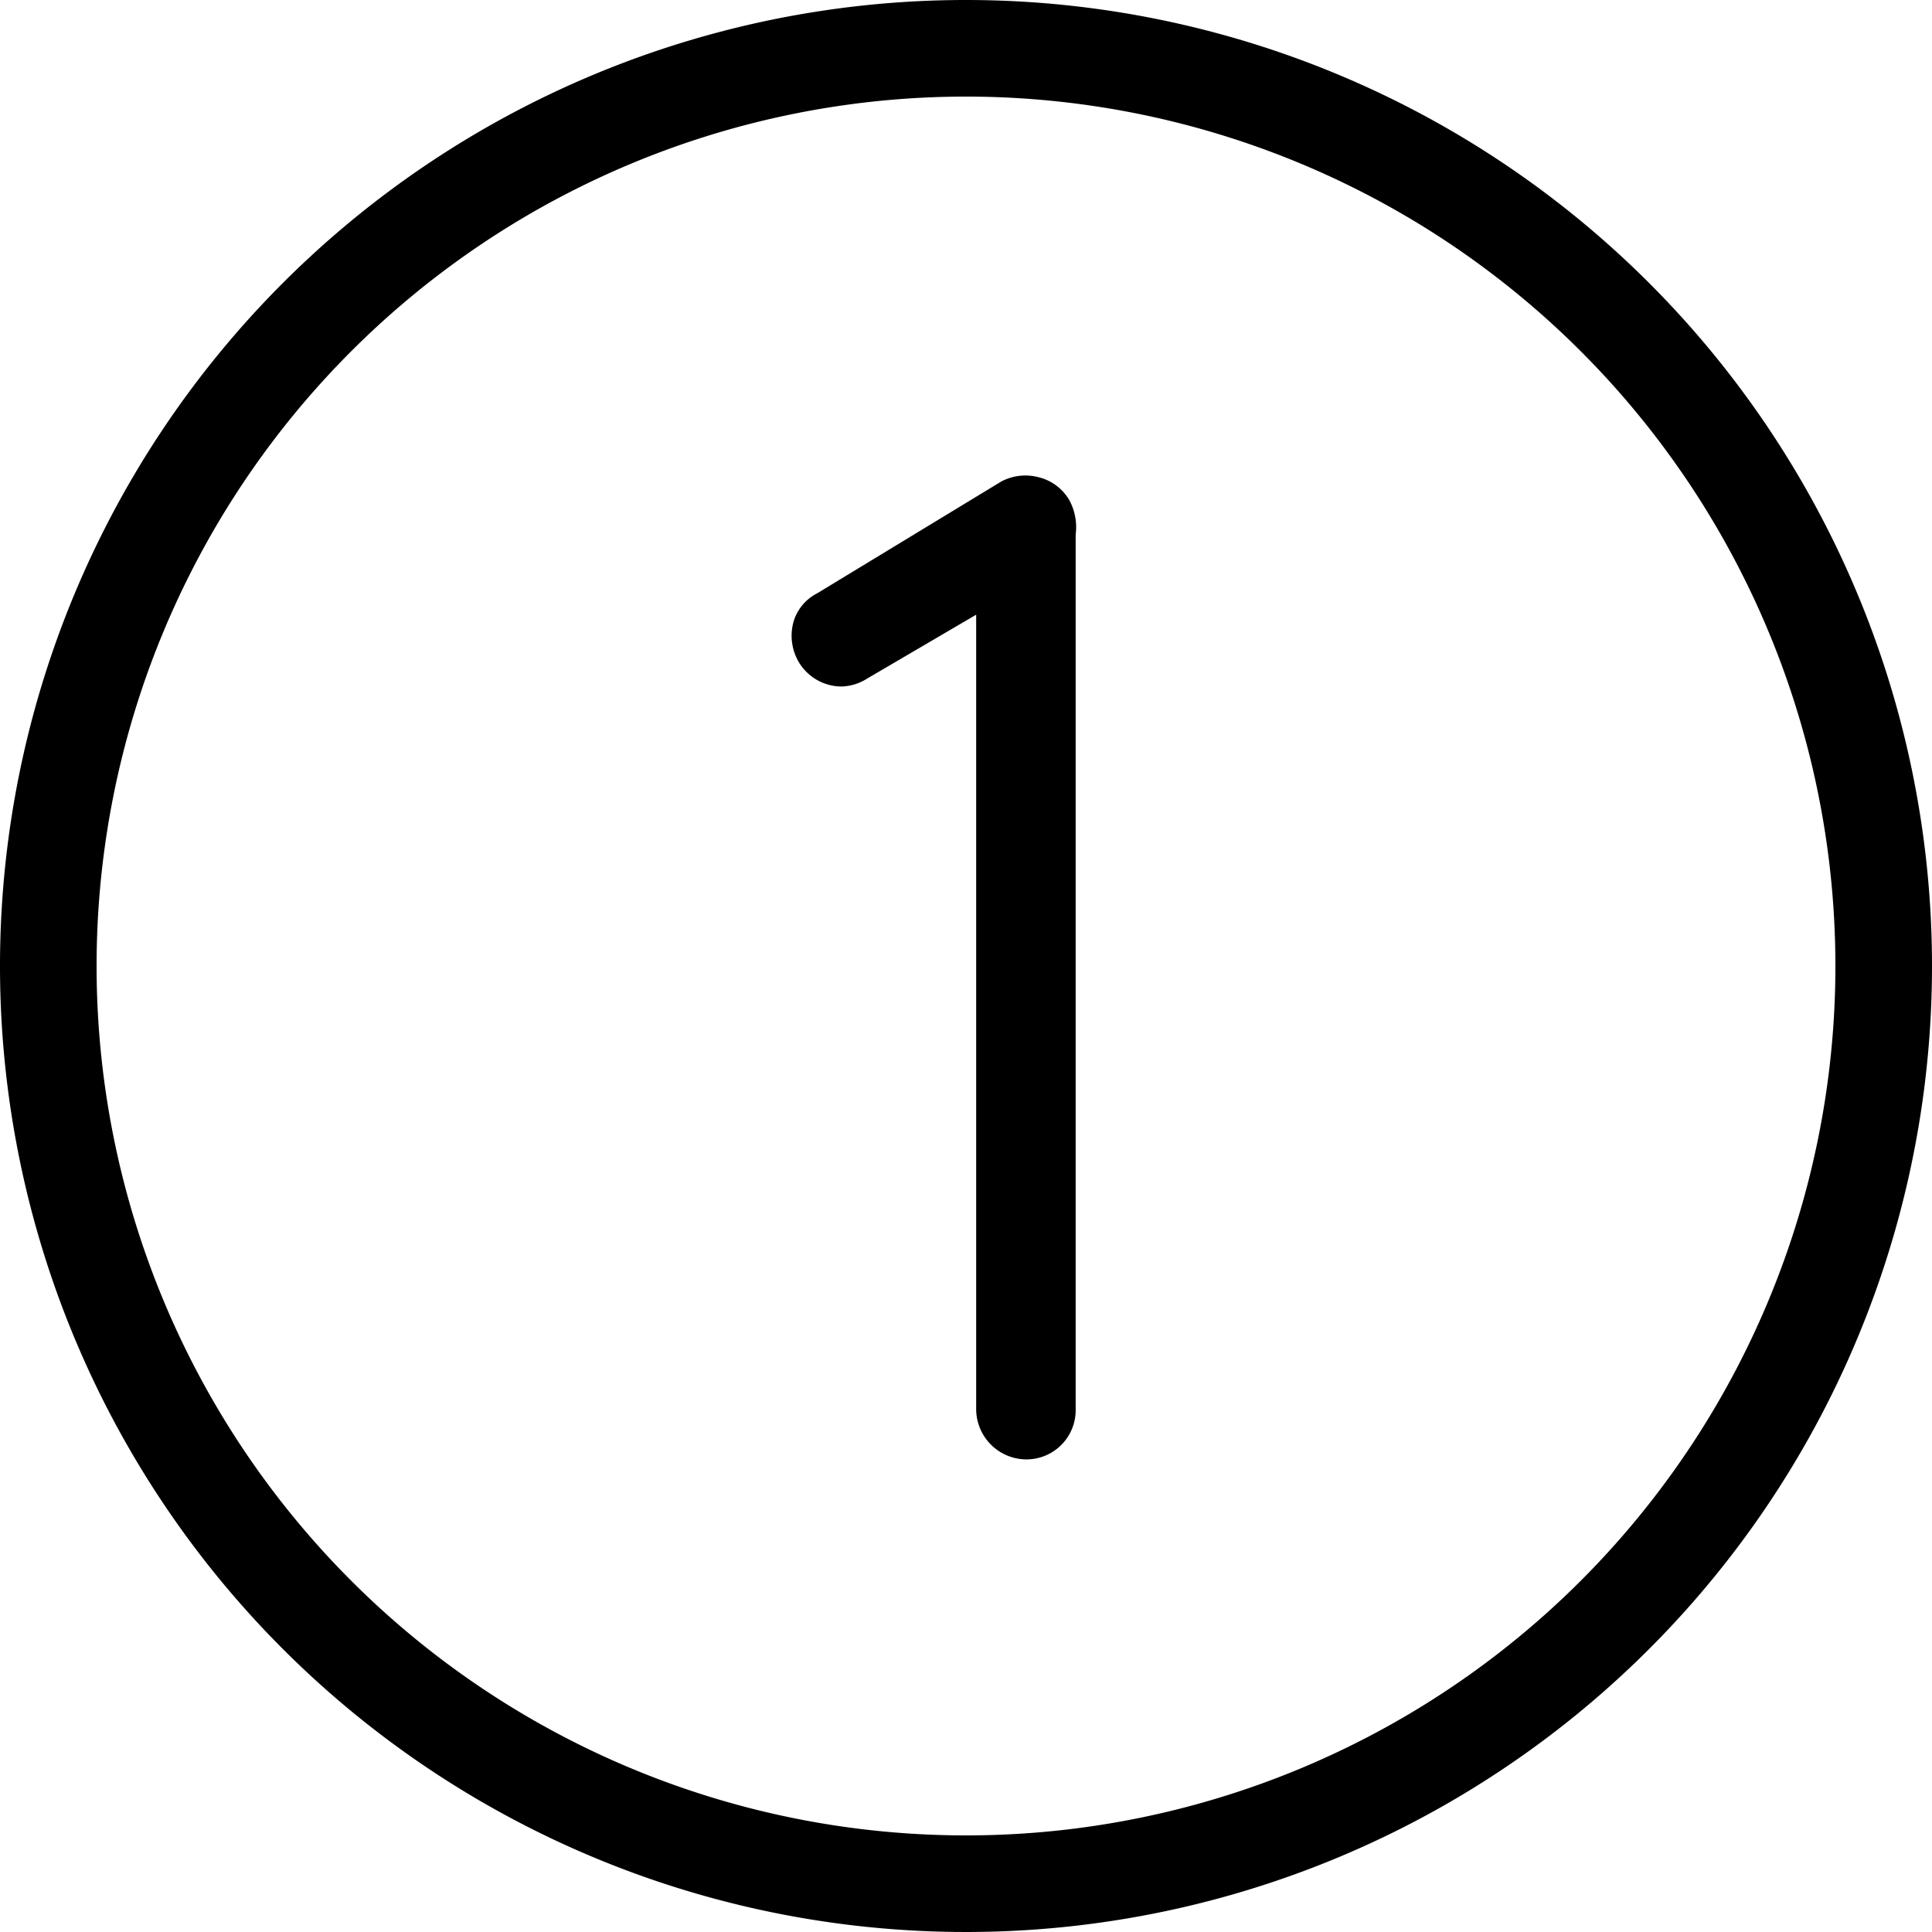
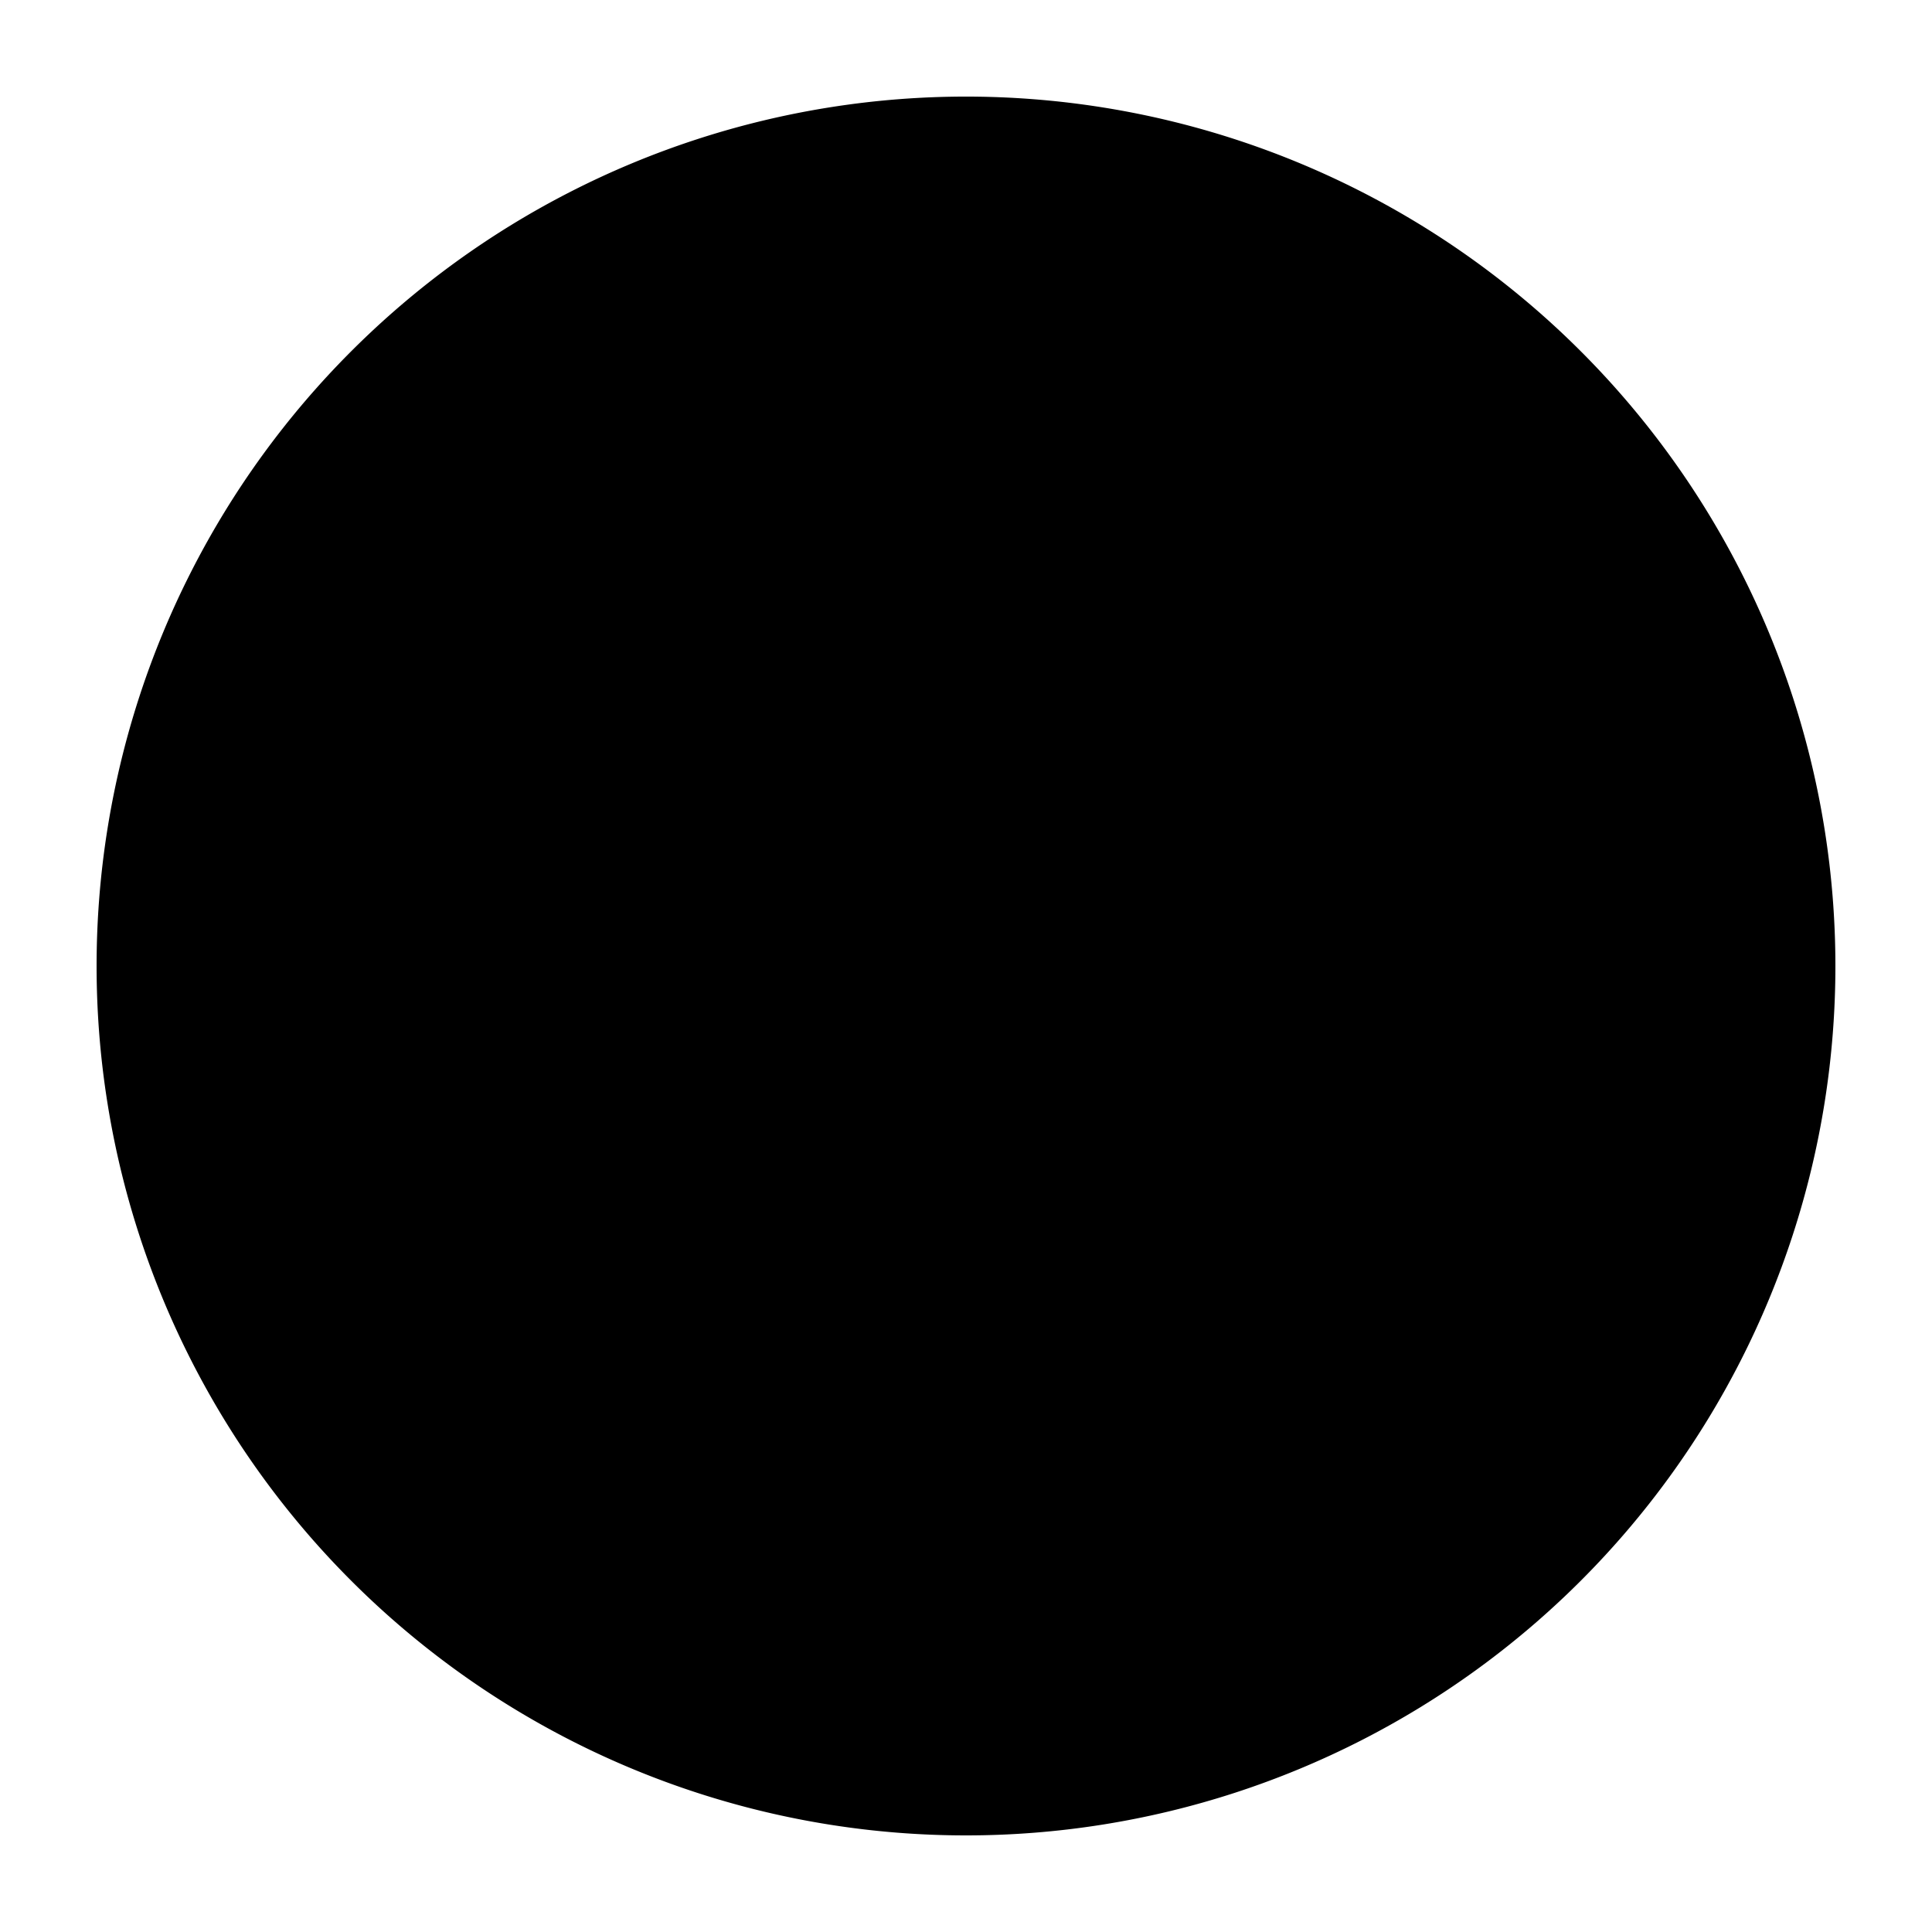
<svg xmlns="http://www.w3.org/2000/svg" id="_1_" data-name="(1)" width="60" height="60" viewBox="0 0 60 60">
-   <path id="Tracé_8400" data-name="Tracé 8400" d="M30,0A30,30,0,1,0,60,30,30,30,0,0,0,30,0ZM49.092,49.092A27,27,0,0,1,10.908,10.908,27,27,0,0,1,49.092,49.092Z" />
-   <path id="Tracé_8401" data-name="Tracé 8401" d="M128.536,69.827a1.6,1.6,0,0,0-1.167.127l-5.719,3.473a1.458,1.458,0,0,0-.729.857,1.614,1.614,0,0,0,.146,1.265,1.552,1.552,0,0,0,1.348.774,1.571,1.571,0,0,0,.787-.248l3.383-1.982V98.781a1.566,1.566,0,0,0,1.545,1.545,1.529,1.529,0,0,0,1.545-1.545V71.6a1.766,1.766,0,0,0-.192-1.055A1.515,1.515,0,0,0,128.536,69.827Z" transform="translate(-96.269 -55.003)" />
+   <path id="Tracé_8400" data-name="Tracé 8400" d="M30,0ZM49.092,49.092A27,27,0,0,1,10.908,10.908,27,27,0,0,1,49.092,49.092Z" />
</svg>